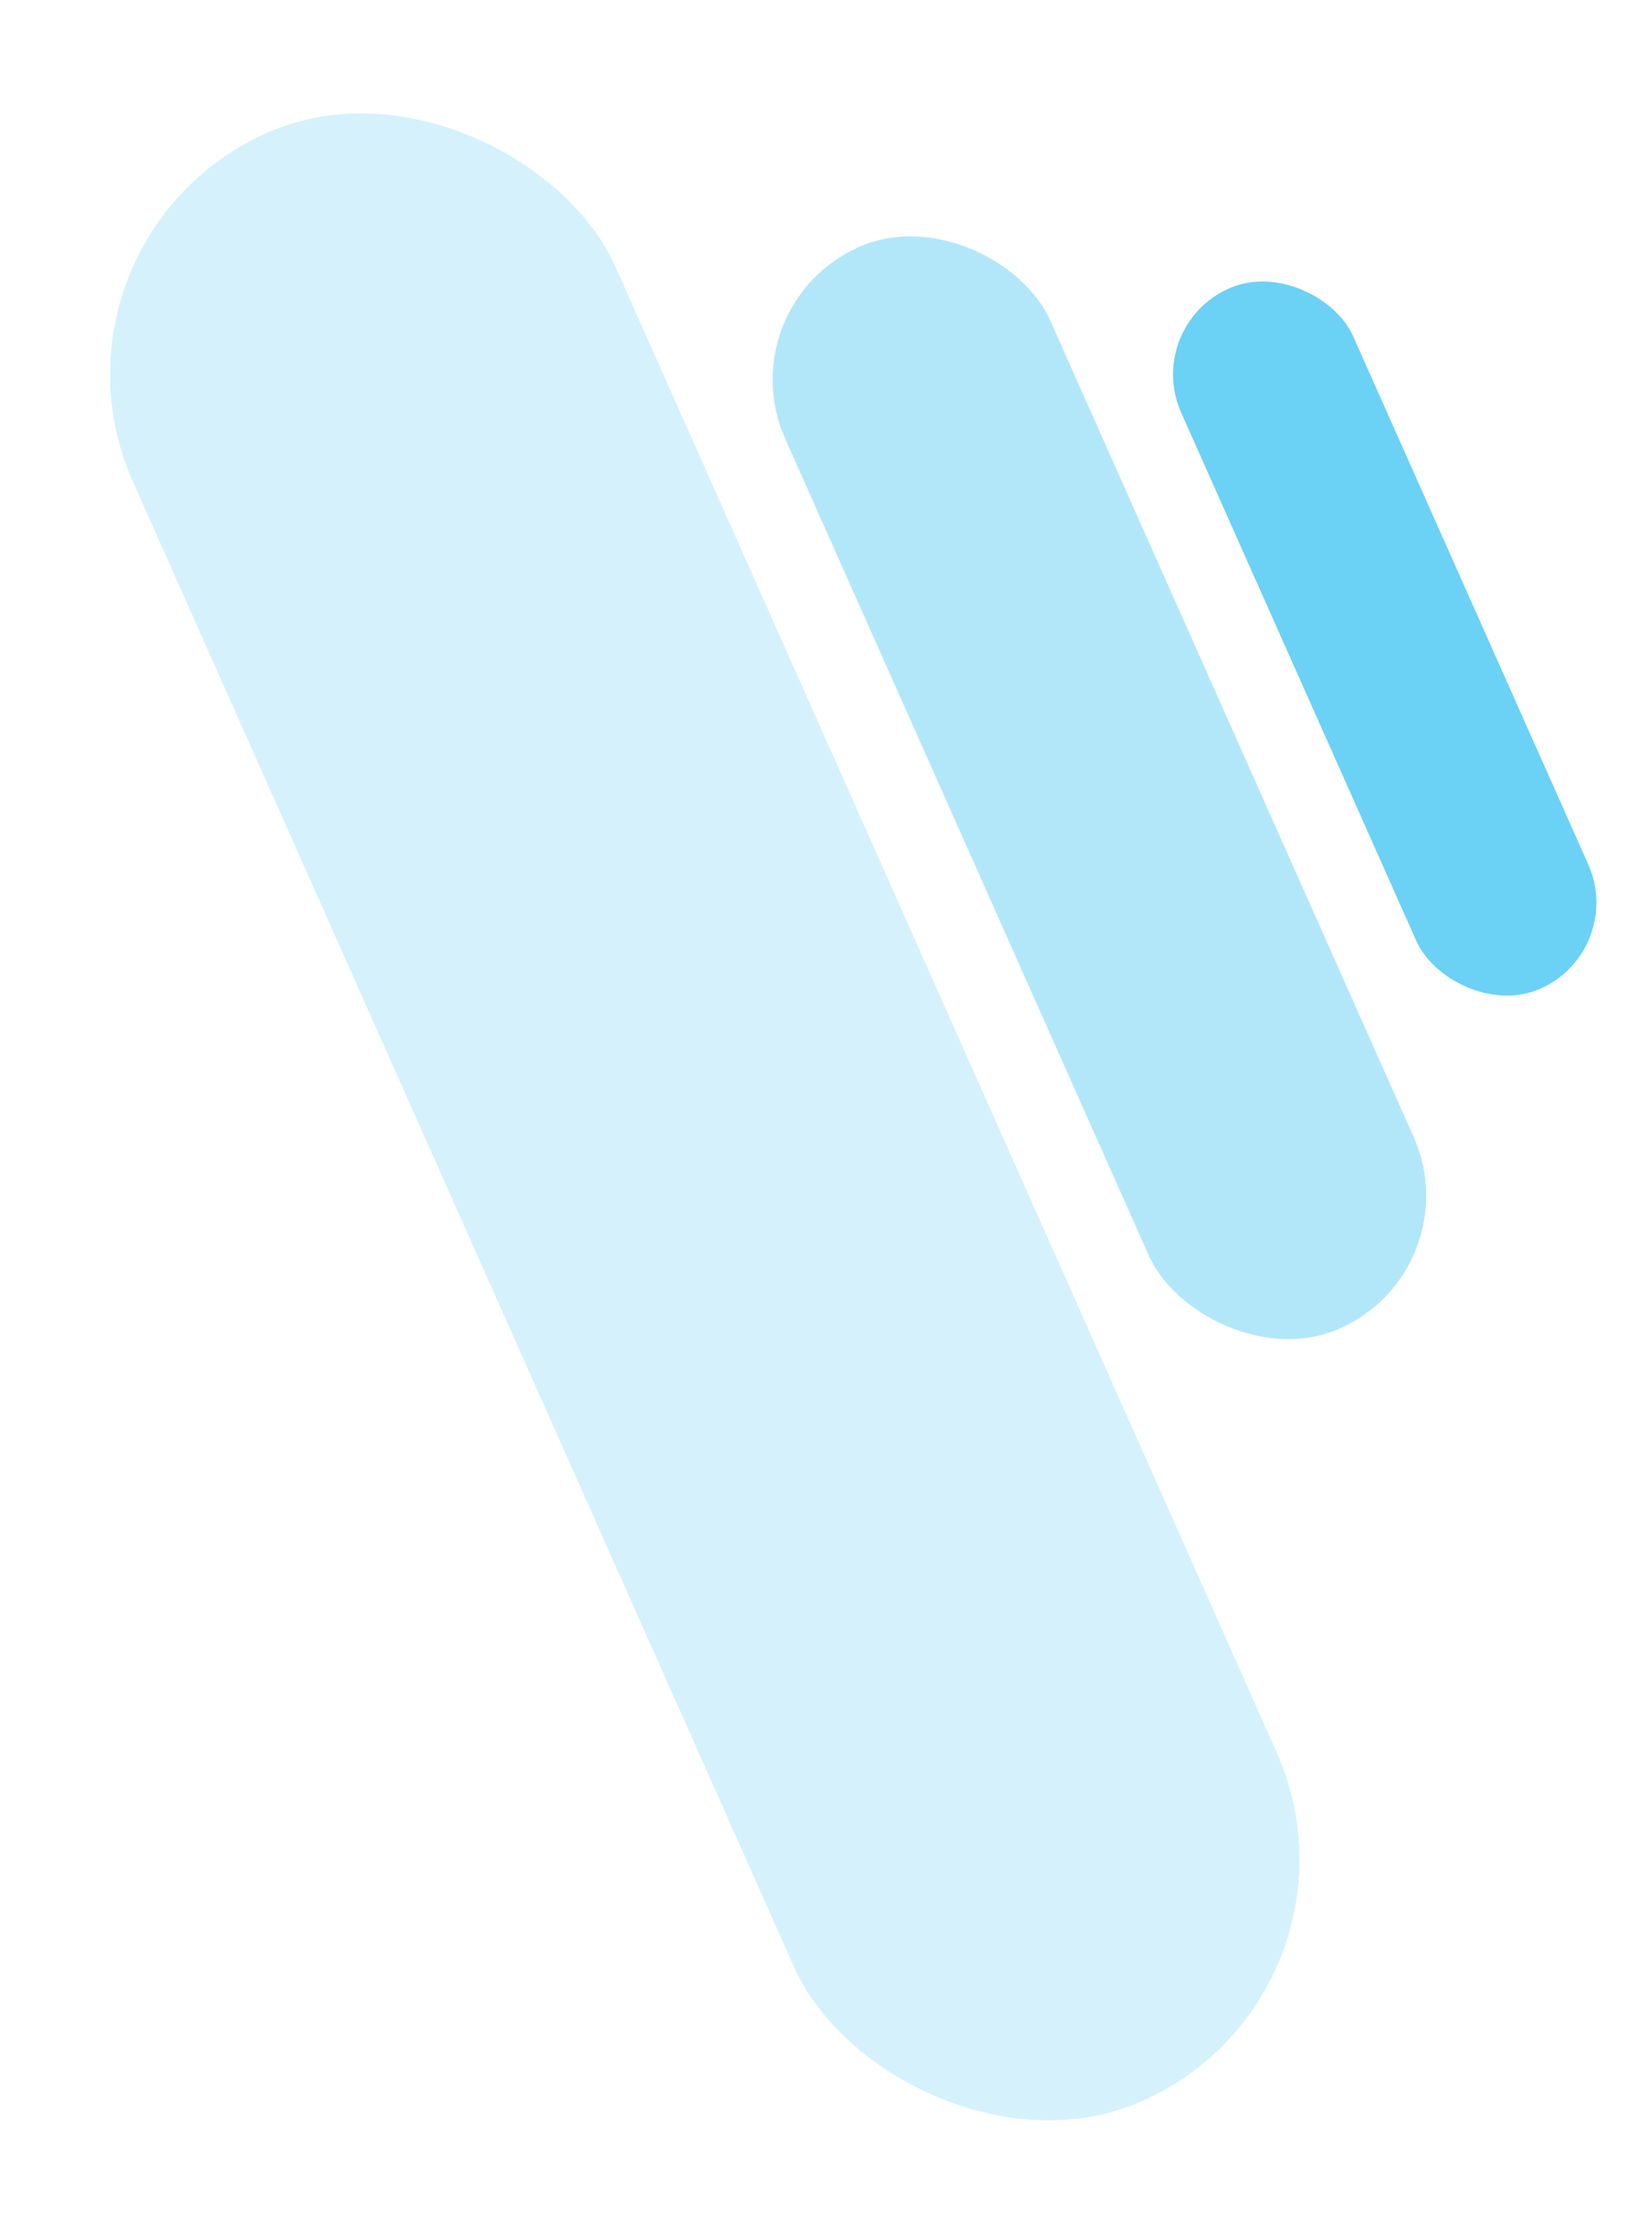
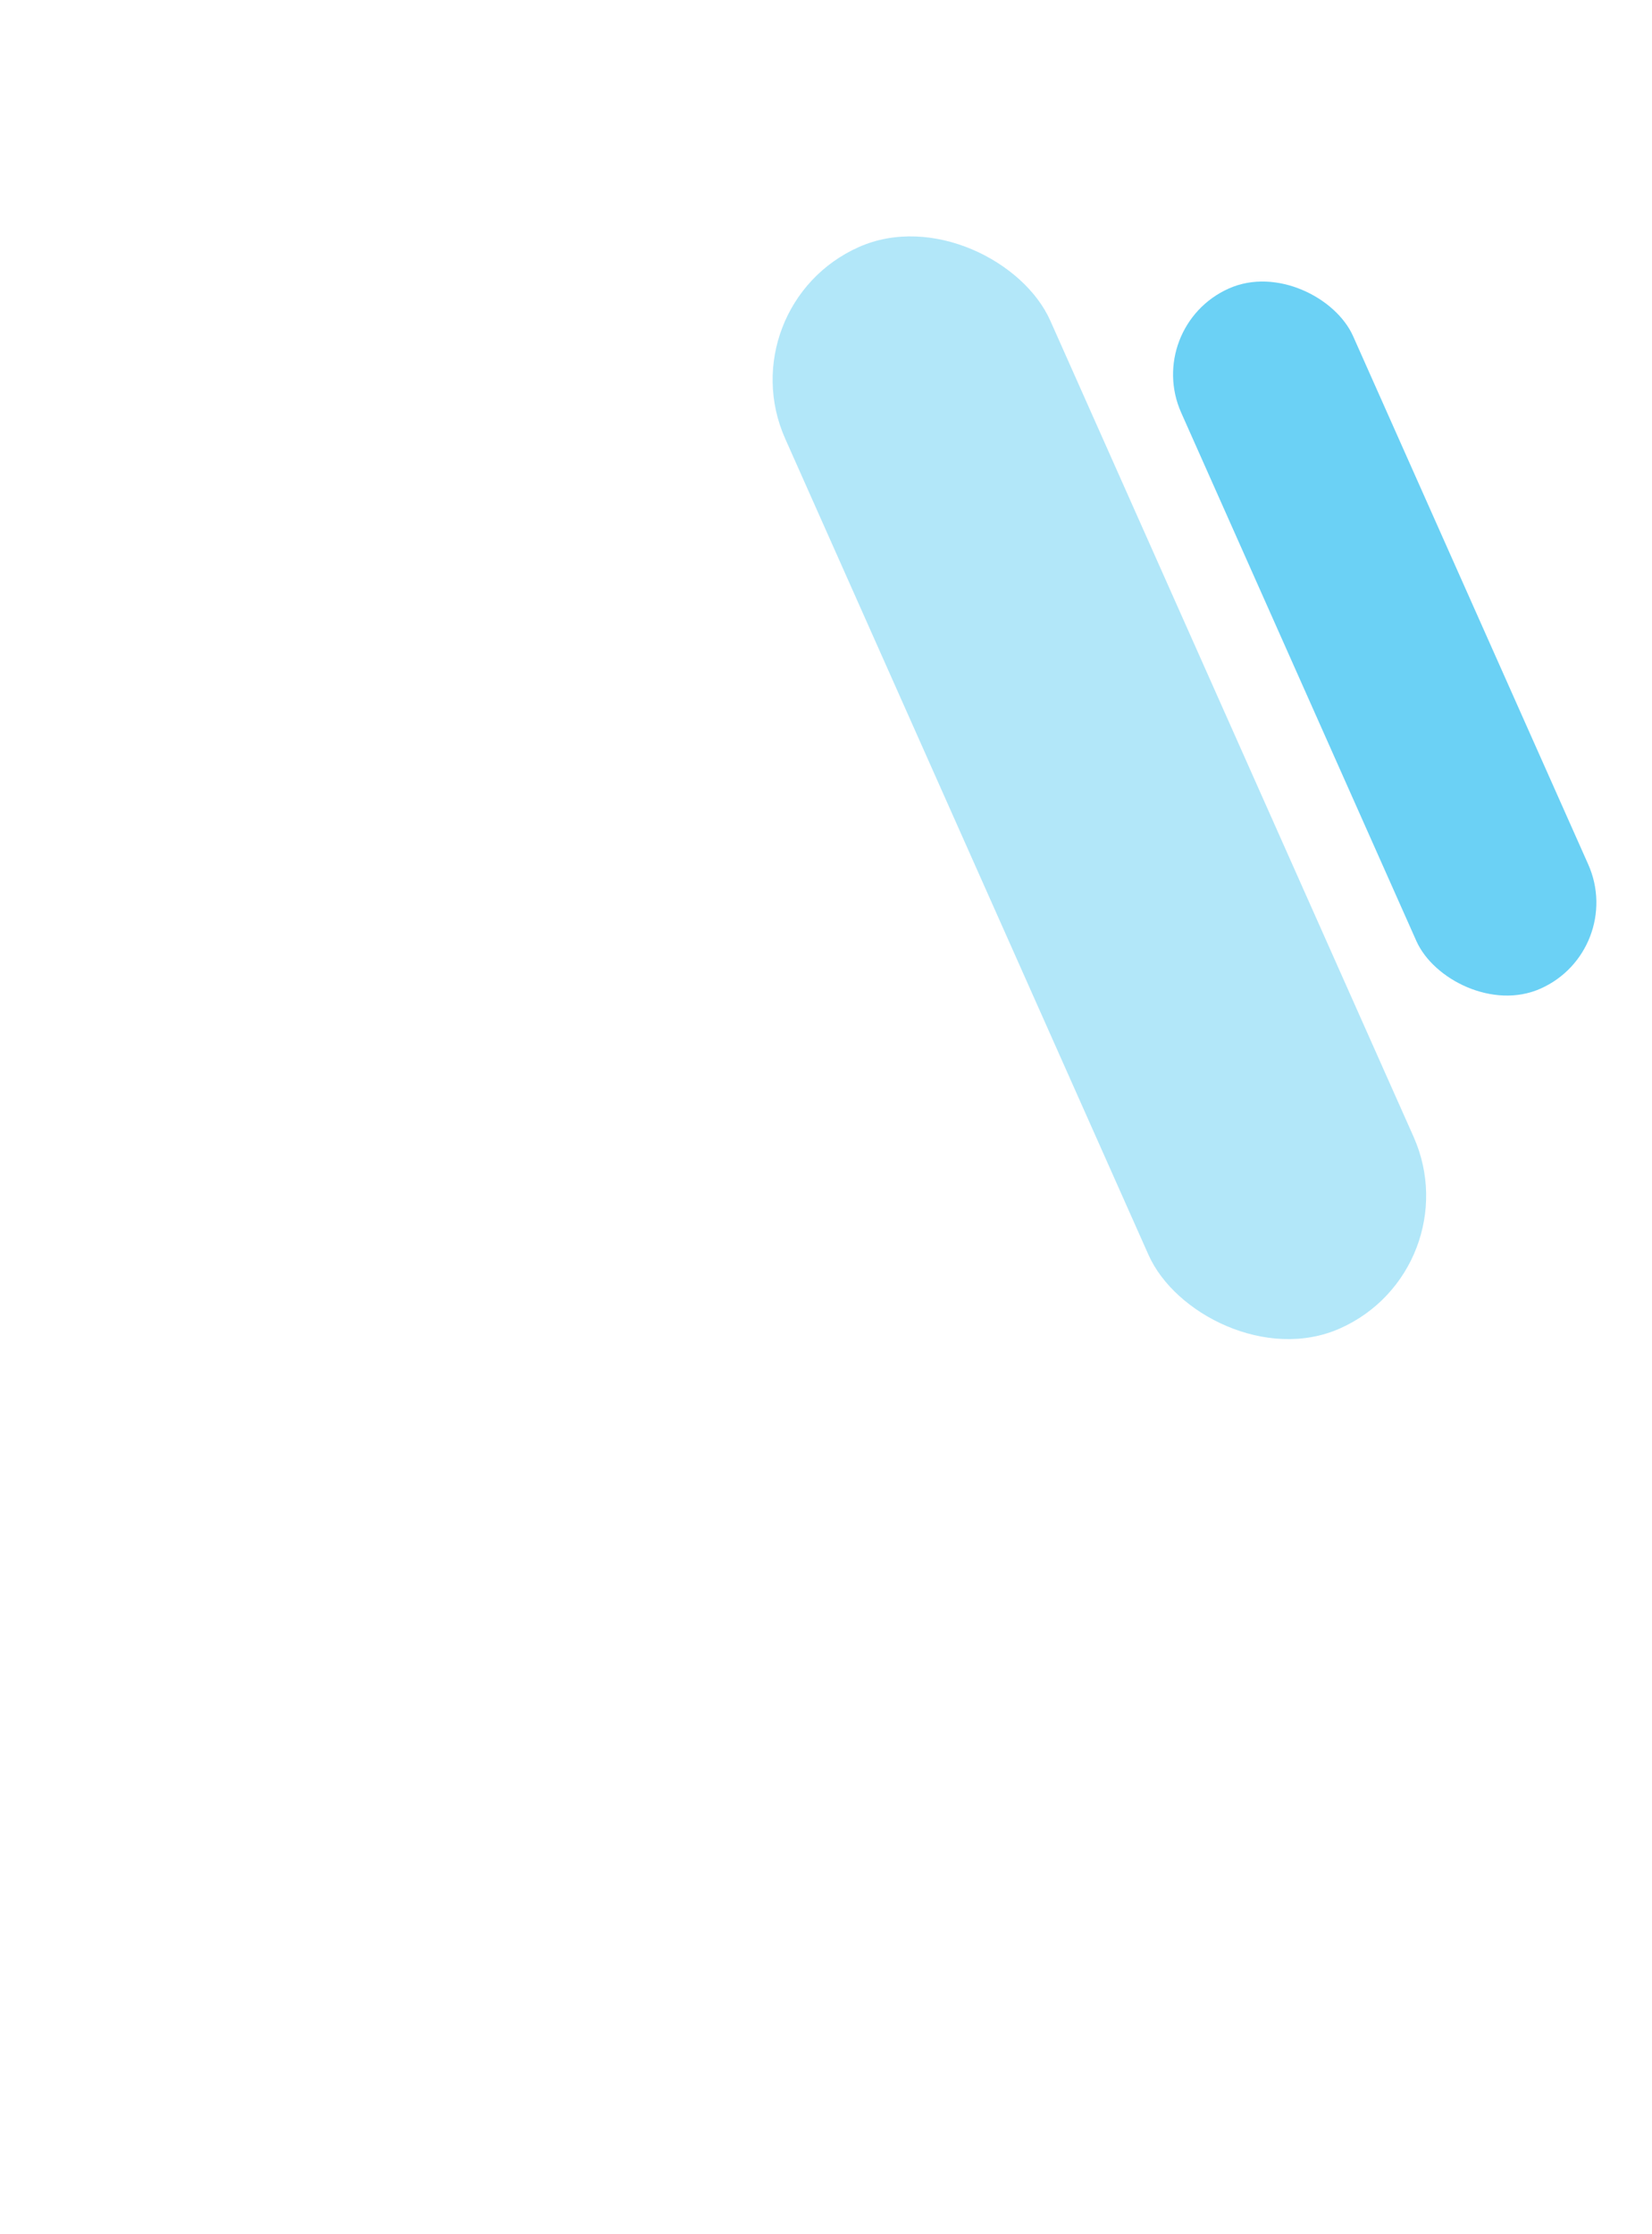
<svg xmlns="http://www.w3.org/2000/svg" width="583.097" height="788.271" viewBox="0 0 583.097 788.271">
  <defs>
    <filter id="Rectangle_39" x="394.421" y="79.296" width="188.677" height="292.087" filterUnits="userSpaceOnUse">
      <feOffset dy="3" input="SourceAlpha" />
      <feGaussianBlur stdDeviation="3" result="blur" />
      <feFlood flood-opacity="0.161" />
      <feComposite operator="in" in2="blur" />
      <feComposite in="SourceGraphic" />
    </filter>
    <filter id="Rectangle_40" x="247.318" y="57.376" width="281.455" height="441.235" filterUnits="userSpaceOnUse">
      <feOffset dy="3" input="SourceAlpha" />
      <feGaussianBlur stdDeviation="3" result="blur-2" />
      <feFlood flood-opacity="0.161" />
      <feComposite operator="in" in2="blur-2" />
      <feComposite in="SourceGraphic" />
    </filter>
    <filter id="Rectangle_41" x="0" y="0" width="497.505" height="788.271" filterUnits="userSpaceOnUse">
      <feOffset dy="3" input="SourceAlpha" />
      <feGaussianBlur stdDeviation="3" result="blur-3" />
      <feFlood flood-opacity="0.161" />
      <feComposite operator="in" in2="blur-3" />
      <feComposite in="SourceGraphic" />
    </filter>
  </defs>
  <g id="Group_15211" data-name="Group 15211" transform="translate(226.578 -2980.904)">
    <g transform="matrix(1, 0, 0, 1, -226.58, 2980.9)" filter="url(#Rectangle_39)">
      <rect id="Rectangle_39-2" data-name="Rectangle 39" width="66.414" height="270.456" rx="33.207" transform="translate(403.42 112.31) rotate(-24)" fill="#20baef" opacity="0.664" />
    </g>
    <g transform="matrix(1, 0, 0, 1, -226.58, 2980.9)" filter="url(#Rectangle_40)">
      <rect id="Rectangle_40-2" data-name="Rectangle 40" width="102.421" height="417.687" rx="51.211" transform="translate(256.32 105.03) rotate(-24)" fill="#20baef" opacity="0.341" />
    </g>
    <g transform="matrix(1, 0, 0, 1, -226.58, 2980.9)" filter="url(#Rectangle_41)">
-       <rect id="Rectangle_41-2" data-name="Rectangle 41" width="186.439" height="760.159" rx="93.219" transform="translate(9 81.83) rotate(-24)" fill="#20baef" opacity="0.19" />
-     </g>
+       </g>
  </g>
</svg>